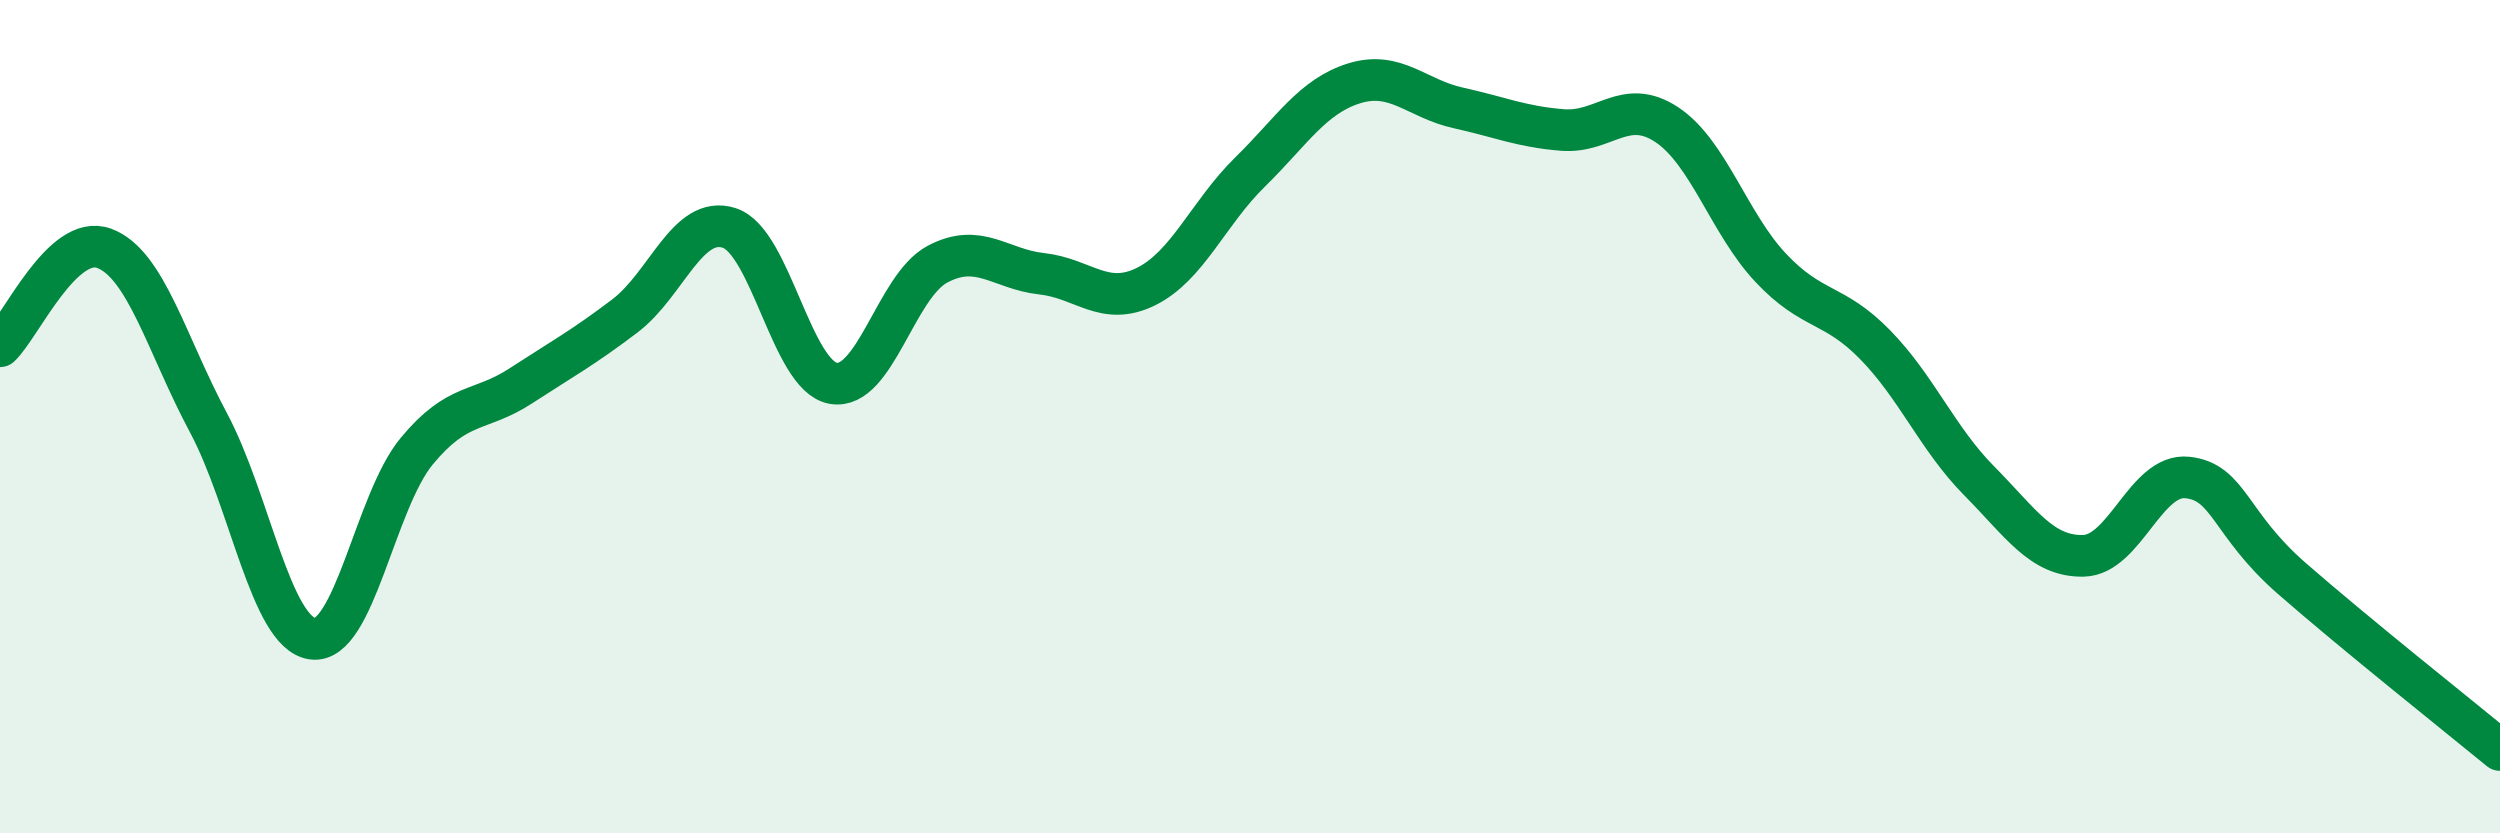
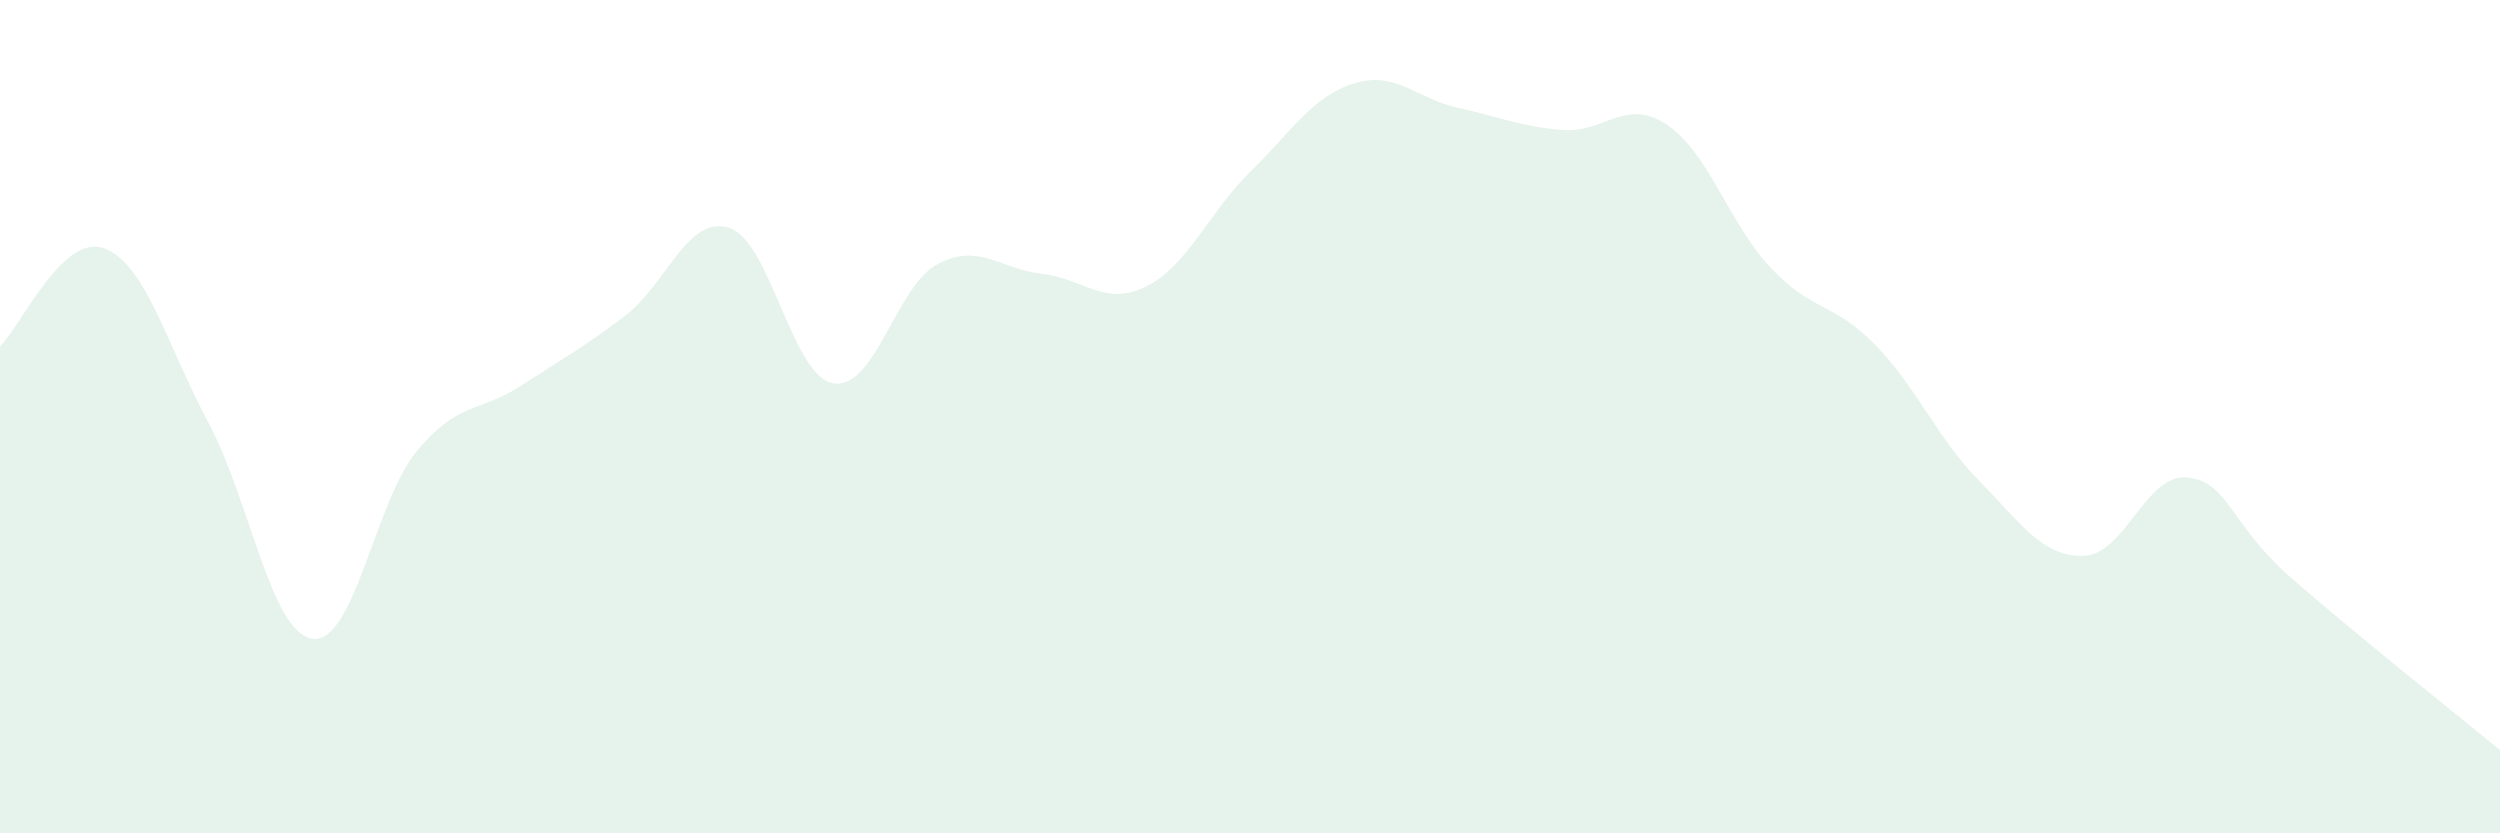
<svg xmlns="http://www.w3.org/2000/svg" width="60" height="20" viewBox="0 0 60 20">
  <path d="M 0,8.31 C 0.5,7.84 1.5,5.59 2.5,5.96 C 3.5,6.33 4,8.27 5,10.14 C 6,12.01 6.5,15.19 7.5,15.33 C 8.5,15.47 9,12.04 10,10.83 C 11,9.62 11.5,9.91 12.5,9.26 C 13.5,8.61 14,8.34 15,7.58 C 16,6.82 16.5,5.15 17.5,5.47 C 18.5,5.79 19,9.03 20,9.2 C 21,9.37 21.5,6.87 22.5,6.34 C 23.5,5.81 24,6.46 25,6.57 C 26,6.68 26.5,7.37 27.5,6.88 C 28.5,6.39 29,5.11 30,4.13 C 31,3.15 31.5,2.31 32.5,2 C 33.5,1.69 34,2.37 35,2.59 C 36,2.81 36.5,3.04 37.5,3.12 C 38.5,3.2 39,2.33 40,2.99 C 41,3.65 41.5,5.37 42.5,6.43 C 43.5,7.49 44,7.25 45,8.27 C 46,9.29 46.5,10.53 47.5,11.54 C 48.5,12.55 49,13.36 50,13.34 C 51,13.32 51.5,11.35 52.5,11.46 C 53.5,11.57 53.5,12.57 55,13.88 C 56.5,15.19 59,17.18 60,18L60 20L0 20Z" fill="#008740" opacity="0.1" stroke-linecap="round" stroke-linejoin="round" />
-   <path d="M 0,8.31 C 0.5,7.84 1.5,5.59 2.5,5.96 C 3.5,6.33 4,8.27 5,10.14 C 6,12.01 6.5,15.19 7.5,15.33 C 8.5,15.47 9,12.04 10,10.83 C 11,9.62 11.5,9.91 12.5,9.26 C 13.5,8.61 14,8.34 15,7.58 C 16,6.82 16.5,5.15 17.5,5.47 C 18.5,5.79 19,9.03 20,9.2 C 21,9.37 21.5,6.87 22.5,6.34 C 23.5,5.81 24,6.46 25,6.57 C 26,6.68 26.5,7.37 27.5,6.88 C 28.5,6.39 29,5.11 30,4.13 C 31,3.15 31.5,2.31 32.5,2 C 33.5,1.69 34,2.37 35,2.59 C 36,2.81 36.5,3.04 37.5,3.12 C 38.5,3.2 39,2.33 40,2.99 C 41,3.65 41.5,5.37 42.5,6.43 C 43.5,7.49 44,7.25 45,8.27 C 46,9.29 46.5,10.53 47.5,11.54 C 48.5,12.55 49,13.36 50,13.34 C 51,13.32 51.5,11.35 52.5,11.46 C 53.5,11.57 53.5,12.57 55,13.88 C 56.5,15.19 59,17.18 60,18" stroke="#008740" stroke-width="1" fill="none" stroke-linecap="round" stroke-linejoin="round" />
</svg>